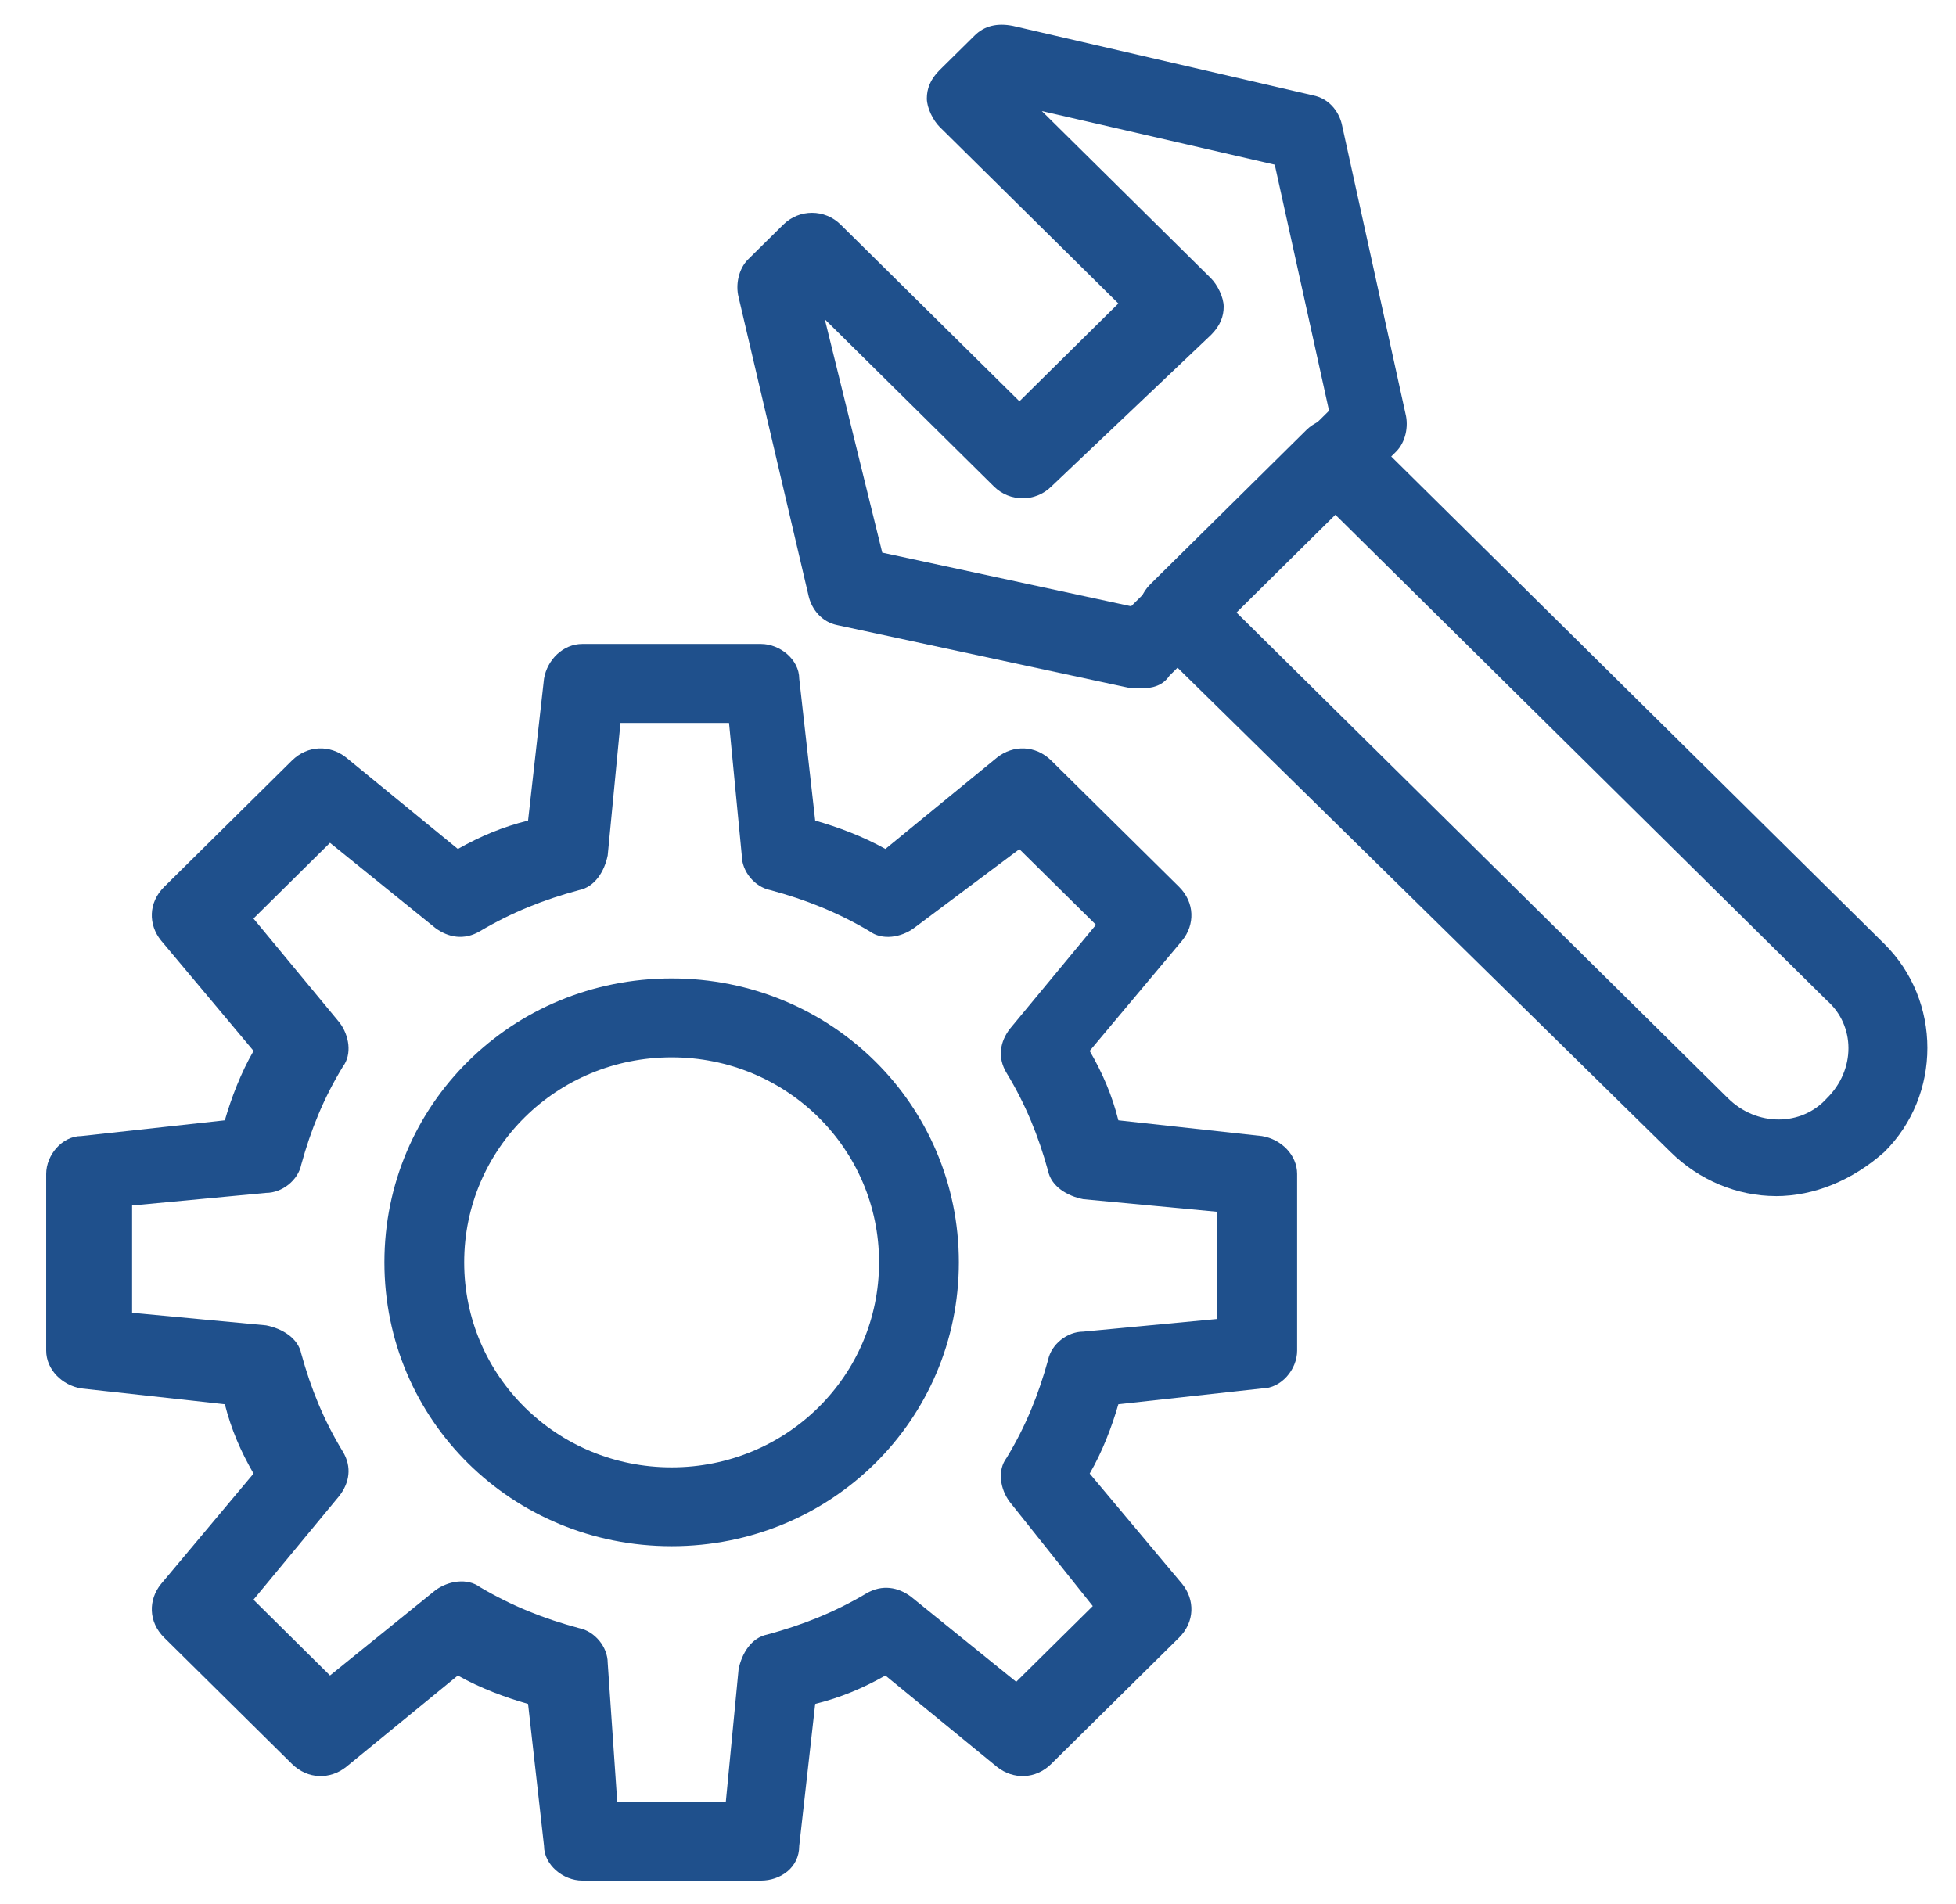
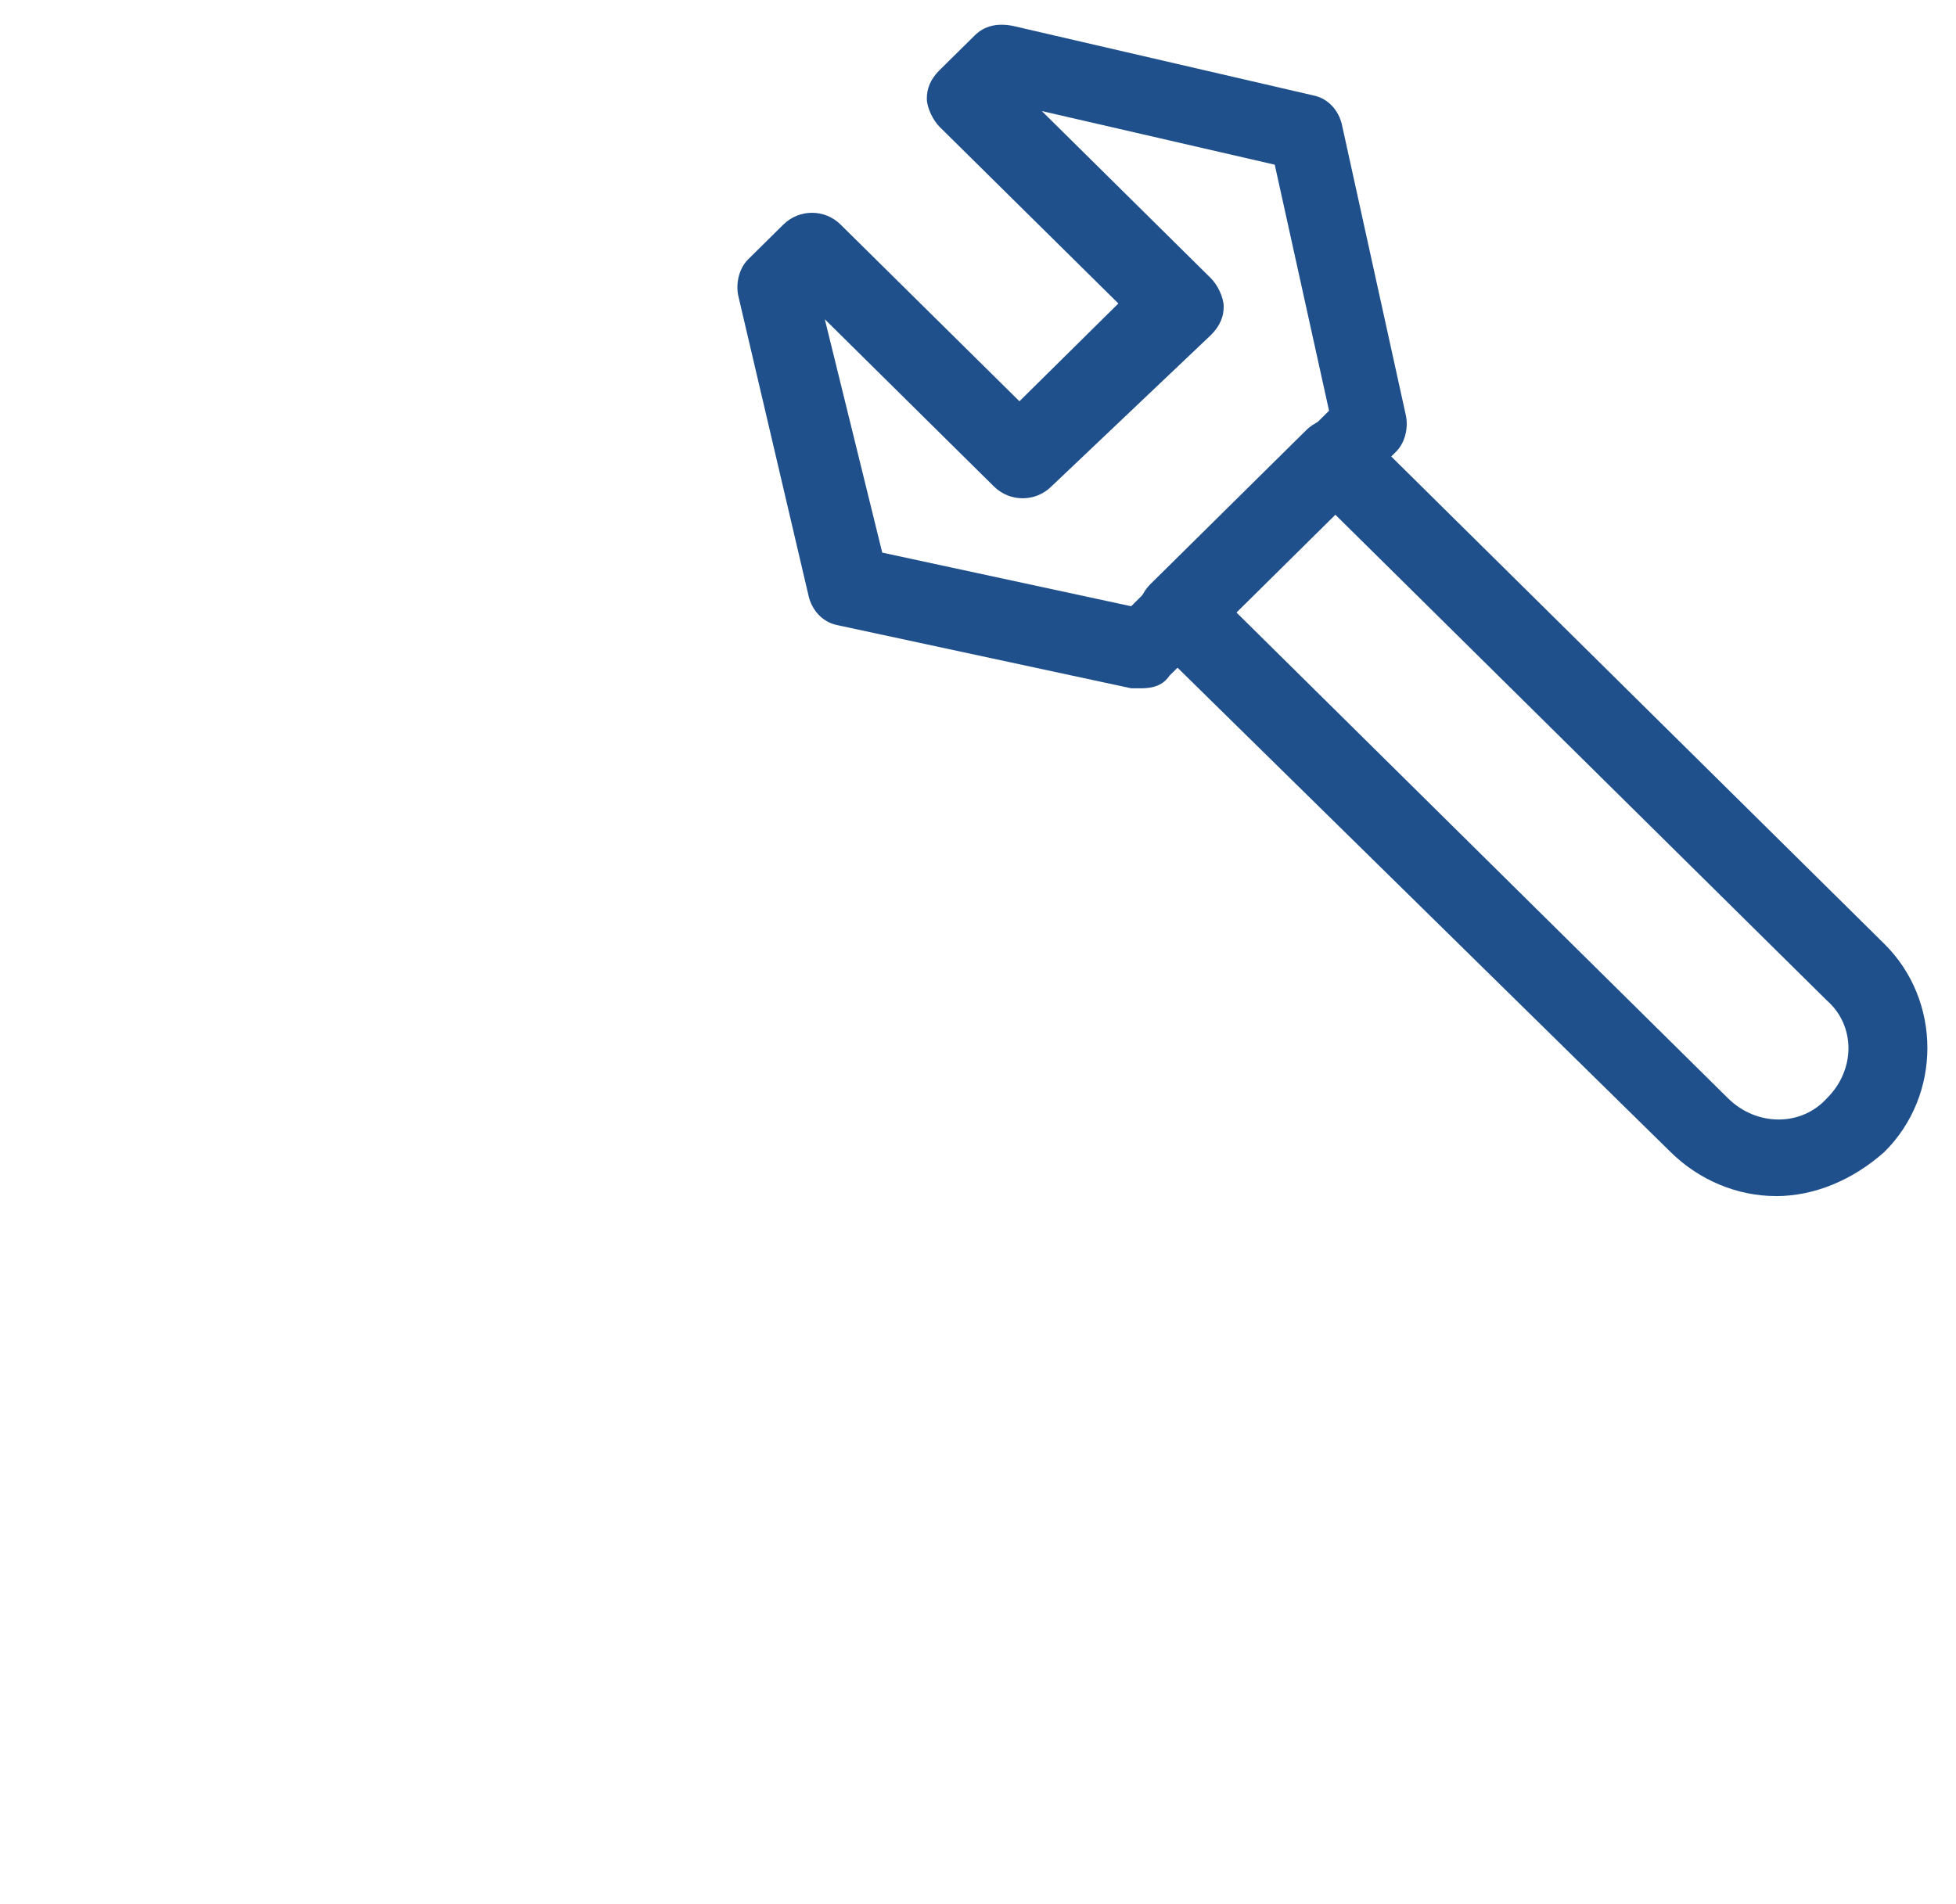
<svg xmlns="http://www.w3.org/2000/svg" width="38" height="37" viewBox="0 0 38 37" fill="none">
  <path d="M22.161 13.374H21.975L16.272 12.148C15.962 12.087 15.775 11.841 15.713 11.597L14.349 5.774C14.287 5.53 14.349 5.223 14.535 5.039L15.217 4.365C15.527 4.058 16.023 4.058 16.332 4.365L19.805 7.797L21.727 5.897L18.254 2.465C18.13 2.342 18.006 2.098 18.006 1.914C18.006 1.73 18.068 1.547 18.254 1.362L18.937 0.688C19.122 0.504 19.37 0.442 19.681 0.504L25.509 1.853C25.819 1.914 26.004 2.16 26.066 2.404L27.306 8.043C27.368 8.288 27.306 8.594 27.121 8.778L22.719 13.13C22.595 13.314 22.409 13.375 22.161 13.375V13.374ZM17.14 10.738L21.975 11.78L25.82 7.981L24.765 3.2L20.24 2.158L23.525 5.407C23.649 5.53 23.773 5.774 23.773 5.958C23.773 6.142 23.711 6.325 23.525 6.51L20.426 9.452C20.116 9.759 19.619 9.759 19.309 9.452L16.024 6.204L17.14 10.739V10.738Z" fill="#1F508C" />
  <path d="M34.499 23.241C33.756 23.241 33.011 22.935 32.454 22.384L22.348 12.455C22.038 12.149 22.038 11.659 22.348 11.352L25.386 8.349C25.51 8.226 25.758 8.104 25.943 8.104C26.129 8.104 26.315 8.164 26.501 8.349L36.607 18.34C37.723 19.443 37.723 21.282 36.607 22.385C35.986 22.936 35.243 23.242 34.498 23.242L34.499 23.241ZM24.022 11.902L33.57 21.34C34.127 21.891 34.996 21.891 35.492 21.34C36.05 20.789 36.05 19.931 35.492 19.441L25.943 10.002L24.022 11.902Z" fill="#1F508C" />
-   <path d="M14.784 36.541H11.312C10.939 36.541 10.569 36.235 10.569 35.867L10.259 33.109C9.824 32.986 9.329 32.803 8.895 32.557L6.724 34.334C6.415 34.58 5.98 34.58 5.67 34.273L3.19 31.821C2.88 31.515 2.88 31.085 3.128 30.779L4.926 28.633C4.678 28.204 4.492 27.776 4.368 27.286L1.578 26.979C1.206 26.918 0.897 26.612 0.897 26.243V22.811C0.897 22.444 1.206 22.075 1.578 22.075L4.368 21.769C4.492 21.339 4.678 20.849 4.926 20.42L3.128 18.274C2.88 17.968 2.88 17.539 3.19 17.232L5.67 14.78C5.98 14.474 6.414 14.474 6.724 14.719L8.895 16.496C9.329 16.252 9.763 16.067 10.259 15.945L10.569 13.187C10.631 12.819 10.94 12.513 11.312 12.513H14.784C15.155 12.513 15.527 12.819 15.527 13.187L15.837 15.945C16.271 16.068 16.767 16.252 17.201 16.496L19.371 14.719C19.681 14.474 20.115 14.474 20.425 14.78L22.906 17.232C23.215 17.539 23.215 17.968 22.968 18.274L21.17 20.42C21.418 20.849 21.604 21.277 21.727 21.769L24.517 22.075C24.89 22.136 25.2 22.442 25.2 22.811V26.243C25.2 26.611 24.89 26.979 24.517 26.979L21.727 27.286C21.604 27.715 21.418 28.205 21.17 28.633L22.968 30.779C23.215 31.085 23.215 31.515 22.906 31.821L20.425 34.273C20.116 34.58 19.682 34.58 19.371 34.334L17.201 32.557C16.767 32.803 16.332 32.986 15.837 33.109L15.527 35.867C15.527 36.297 15.155 36.541 14.784 36.541ZM11.994 35.009H14.101L14.349 32.434C14.411 32.127 14.598 31.821 14.908 31.76C15.589 31.576 16.209 31.331 16.829 30.963C17.139 30.78 17.45 30.841 17.696 31.024L19.742 32.679L21.23 31.208L19.618 29.185C19.432 28.94 19.37 28.572 19.556 28.327C19.928 27.714 20.175 27.101 20.361 26.427C20.423 26.12 20.733 25.875 21.044 25.875L23.648 25.629V23.546L21.044 23.301C20.734 23.24 20.423 23.055 20.361 22.75C20.175 22.076 19.928 21.463 19.556 20.85C19.37 20.544 19.432 20.237 19.618 19.993L21.292 17.97L19.804 16.5L17.758 18.032C17.509 18.216 17.138 18.278 16.89 18.093C16.27 17.726 15.651 17.48 14.968 17.296C14.659 17.235 14.411 16.929 14.411 16.622L14.163 14.048H12.054L11.806 16.622C11.744 16.929 11.558 17.235 11.248 17.296C10.565 17.48 9.946 17.726 9.326 18.093C9.017 18.277 8.706 18.216 8.458 18.032L6.411 16.377L4.924 17.848L6.597 19.871C6.783 20.116 6.845 20.484 6.659 20.729C6.286 21.341 6.039 21.954 5.853 22.628C5.791 22.935 5.48 23.179 5.17 23.179L2.566 23.424V25.509L5.17 25.753C5.48 25.814 5.791 25.999 5.853 26.304C6.039 26.978 6.286 27.591 6.659 28.204C6.845 28.511 6.783 28.817 6.597 29.061L4.924 31.084L6.411 32.556L8.458 30.901C8.706 30.717 9.078 30.656 9.326 30.84C9.947 31.207 10.566 31.453 11.248 31.636C11.558 31.697 11.806 32.004 11.806 32.31L11.991 35.007L11.994 35.009Z" fill="#1F508C" />
-   <path d="M13.048 30.044C9.948 30.044 7.468 27.592 7.468 24.528C7.468 21.464 9.948 19.012 13.048 19.012C16.147 19.012 18.628 21.464 18.628 24.528C18.628 27.592 16.147 30.044 13.048 30.044ZM13.048 20.545C10.815 20.545 9.018 22.322 9.018 24.528C9.018 26.735 10.815 28.512 13.048 28.512C15.28 28.512 17.078 26.735 17.078 24.528C17.078 22.322 15.28 20.545 13.048 20.545Z" fill="#1F508C" />
</svg>